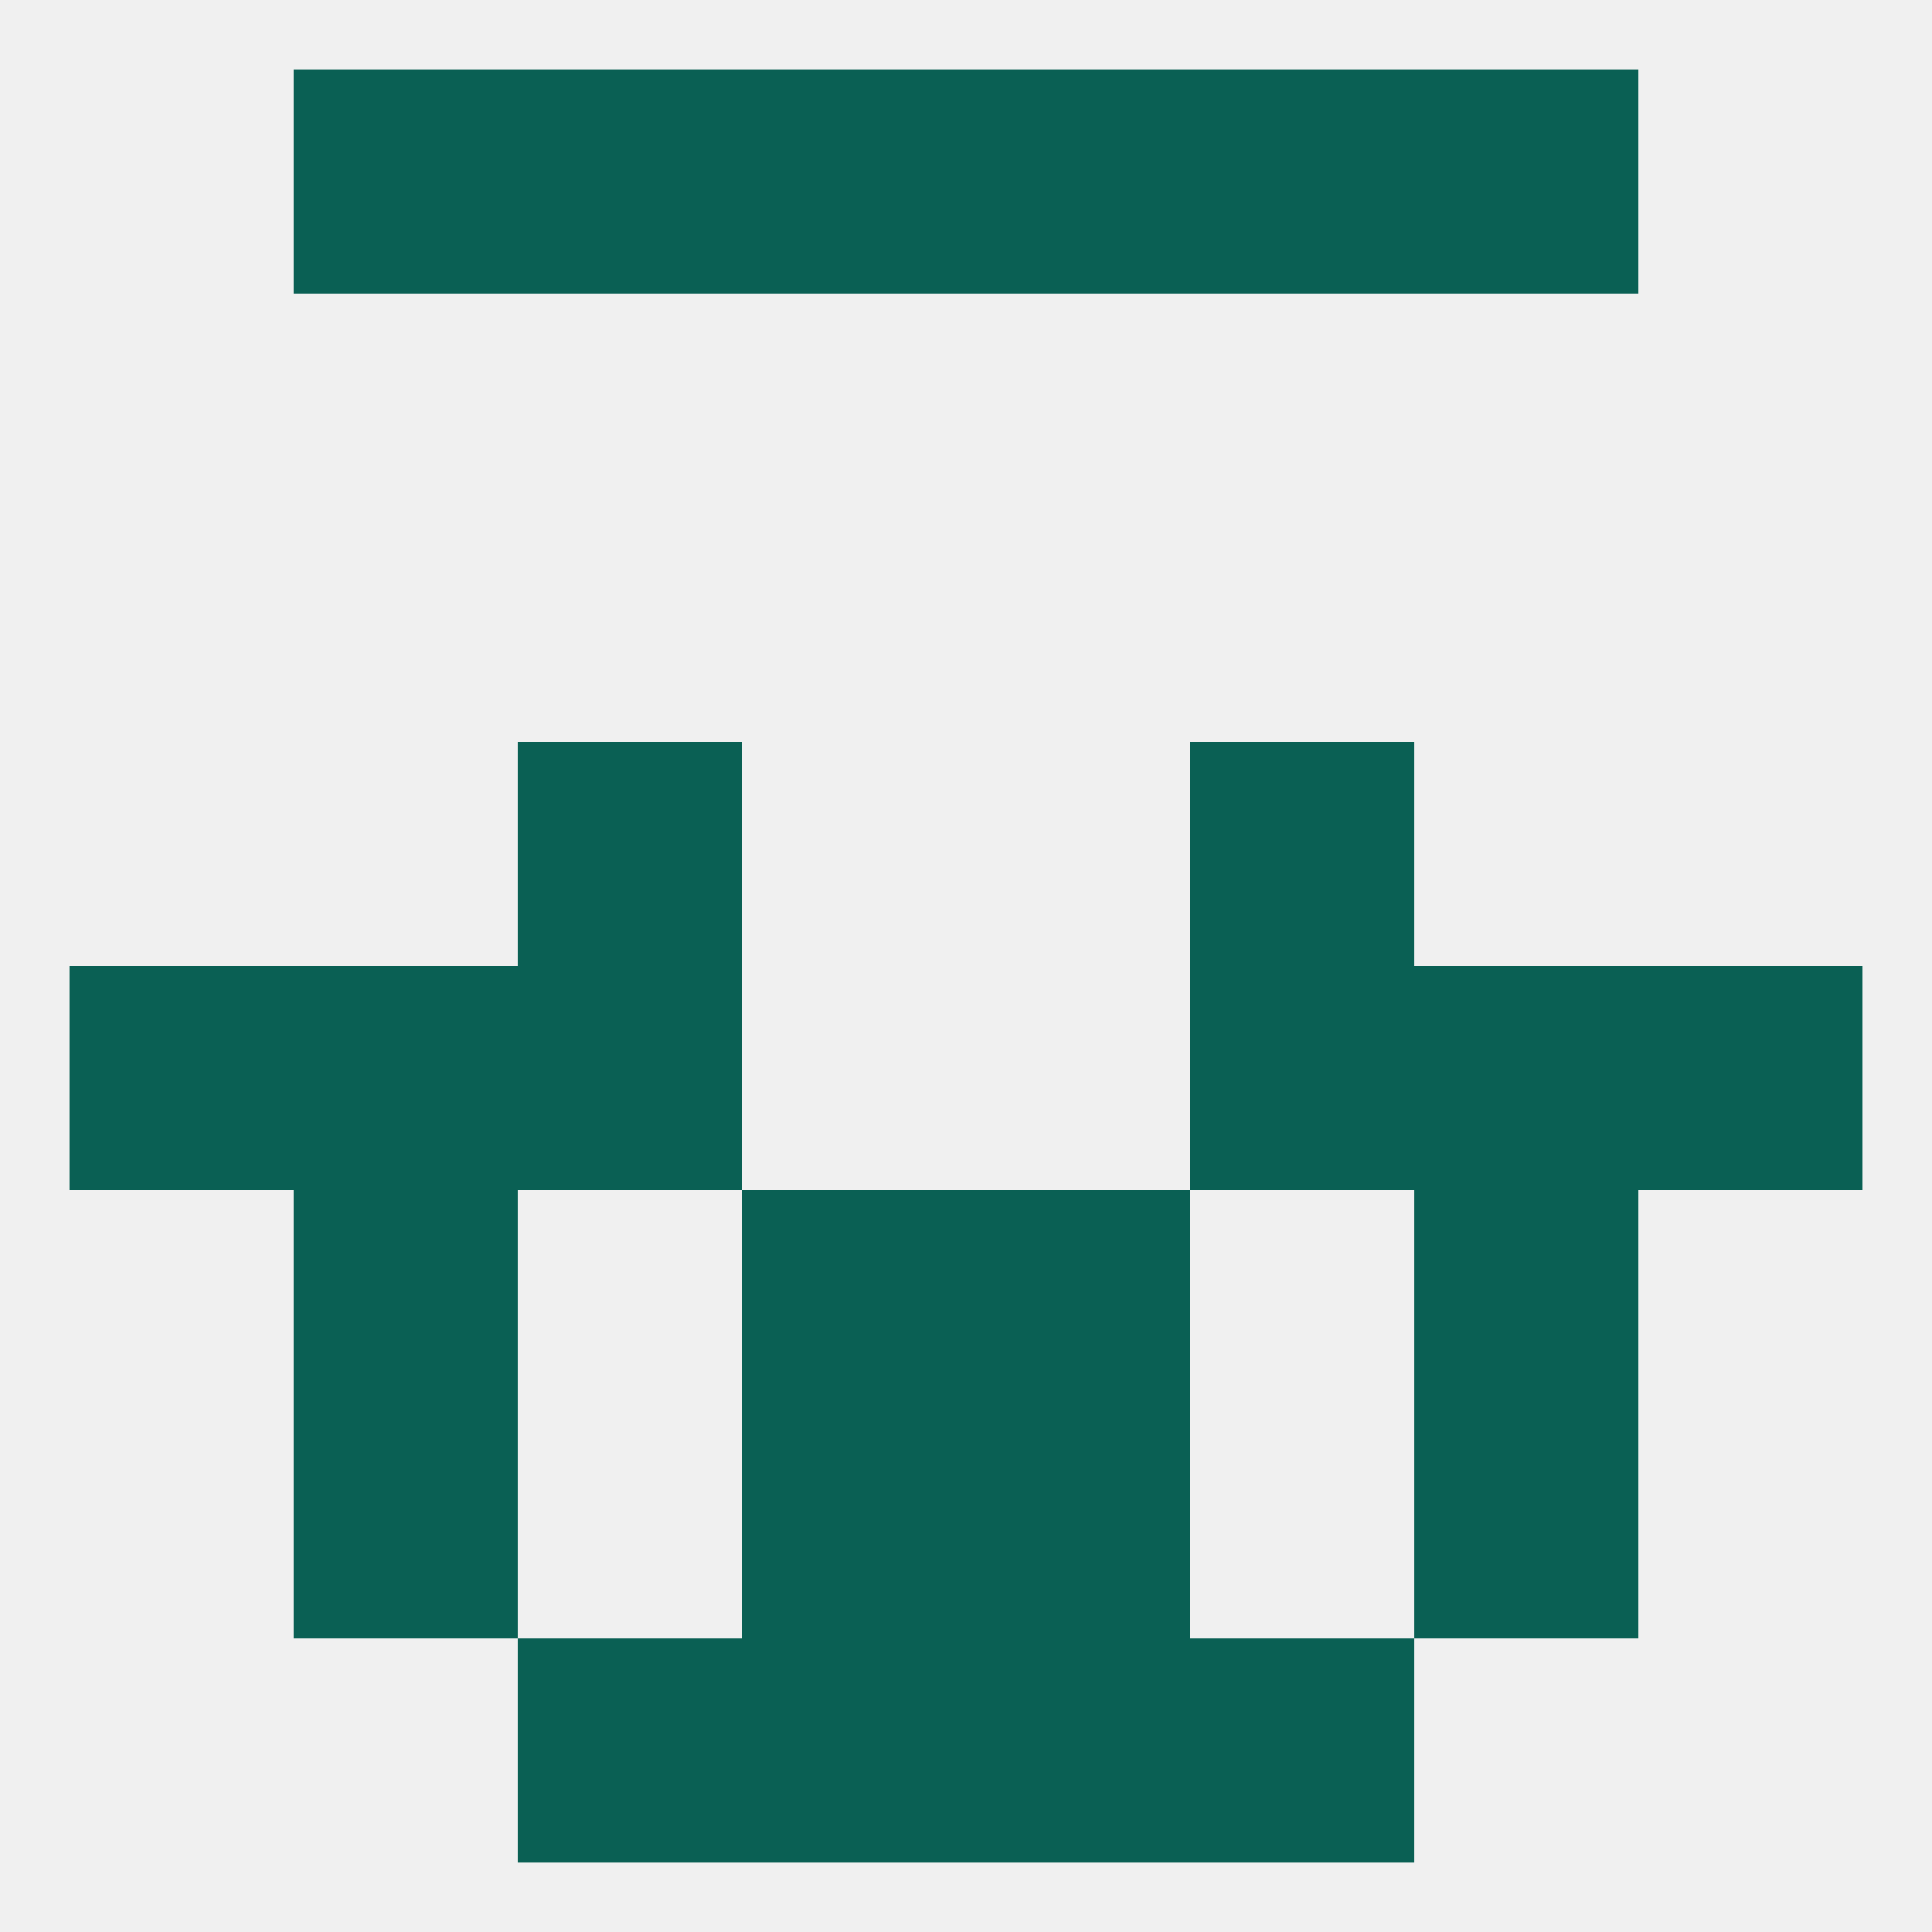
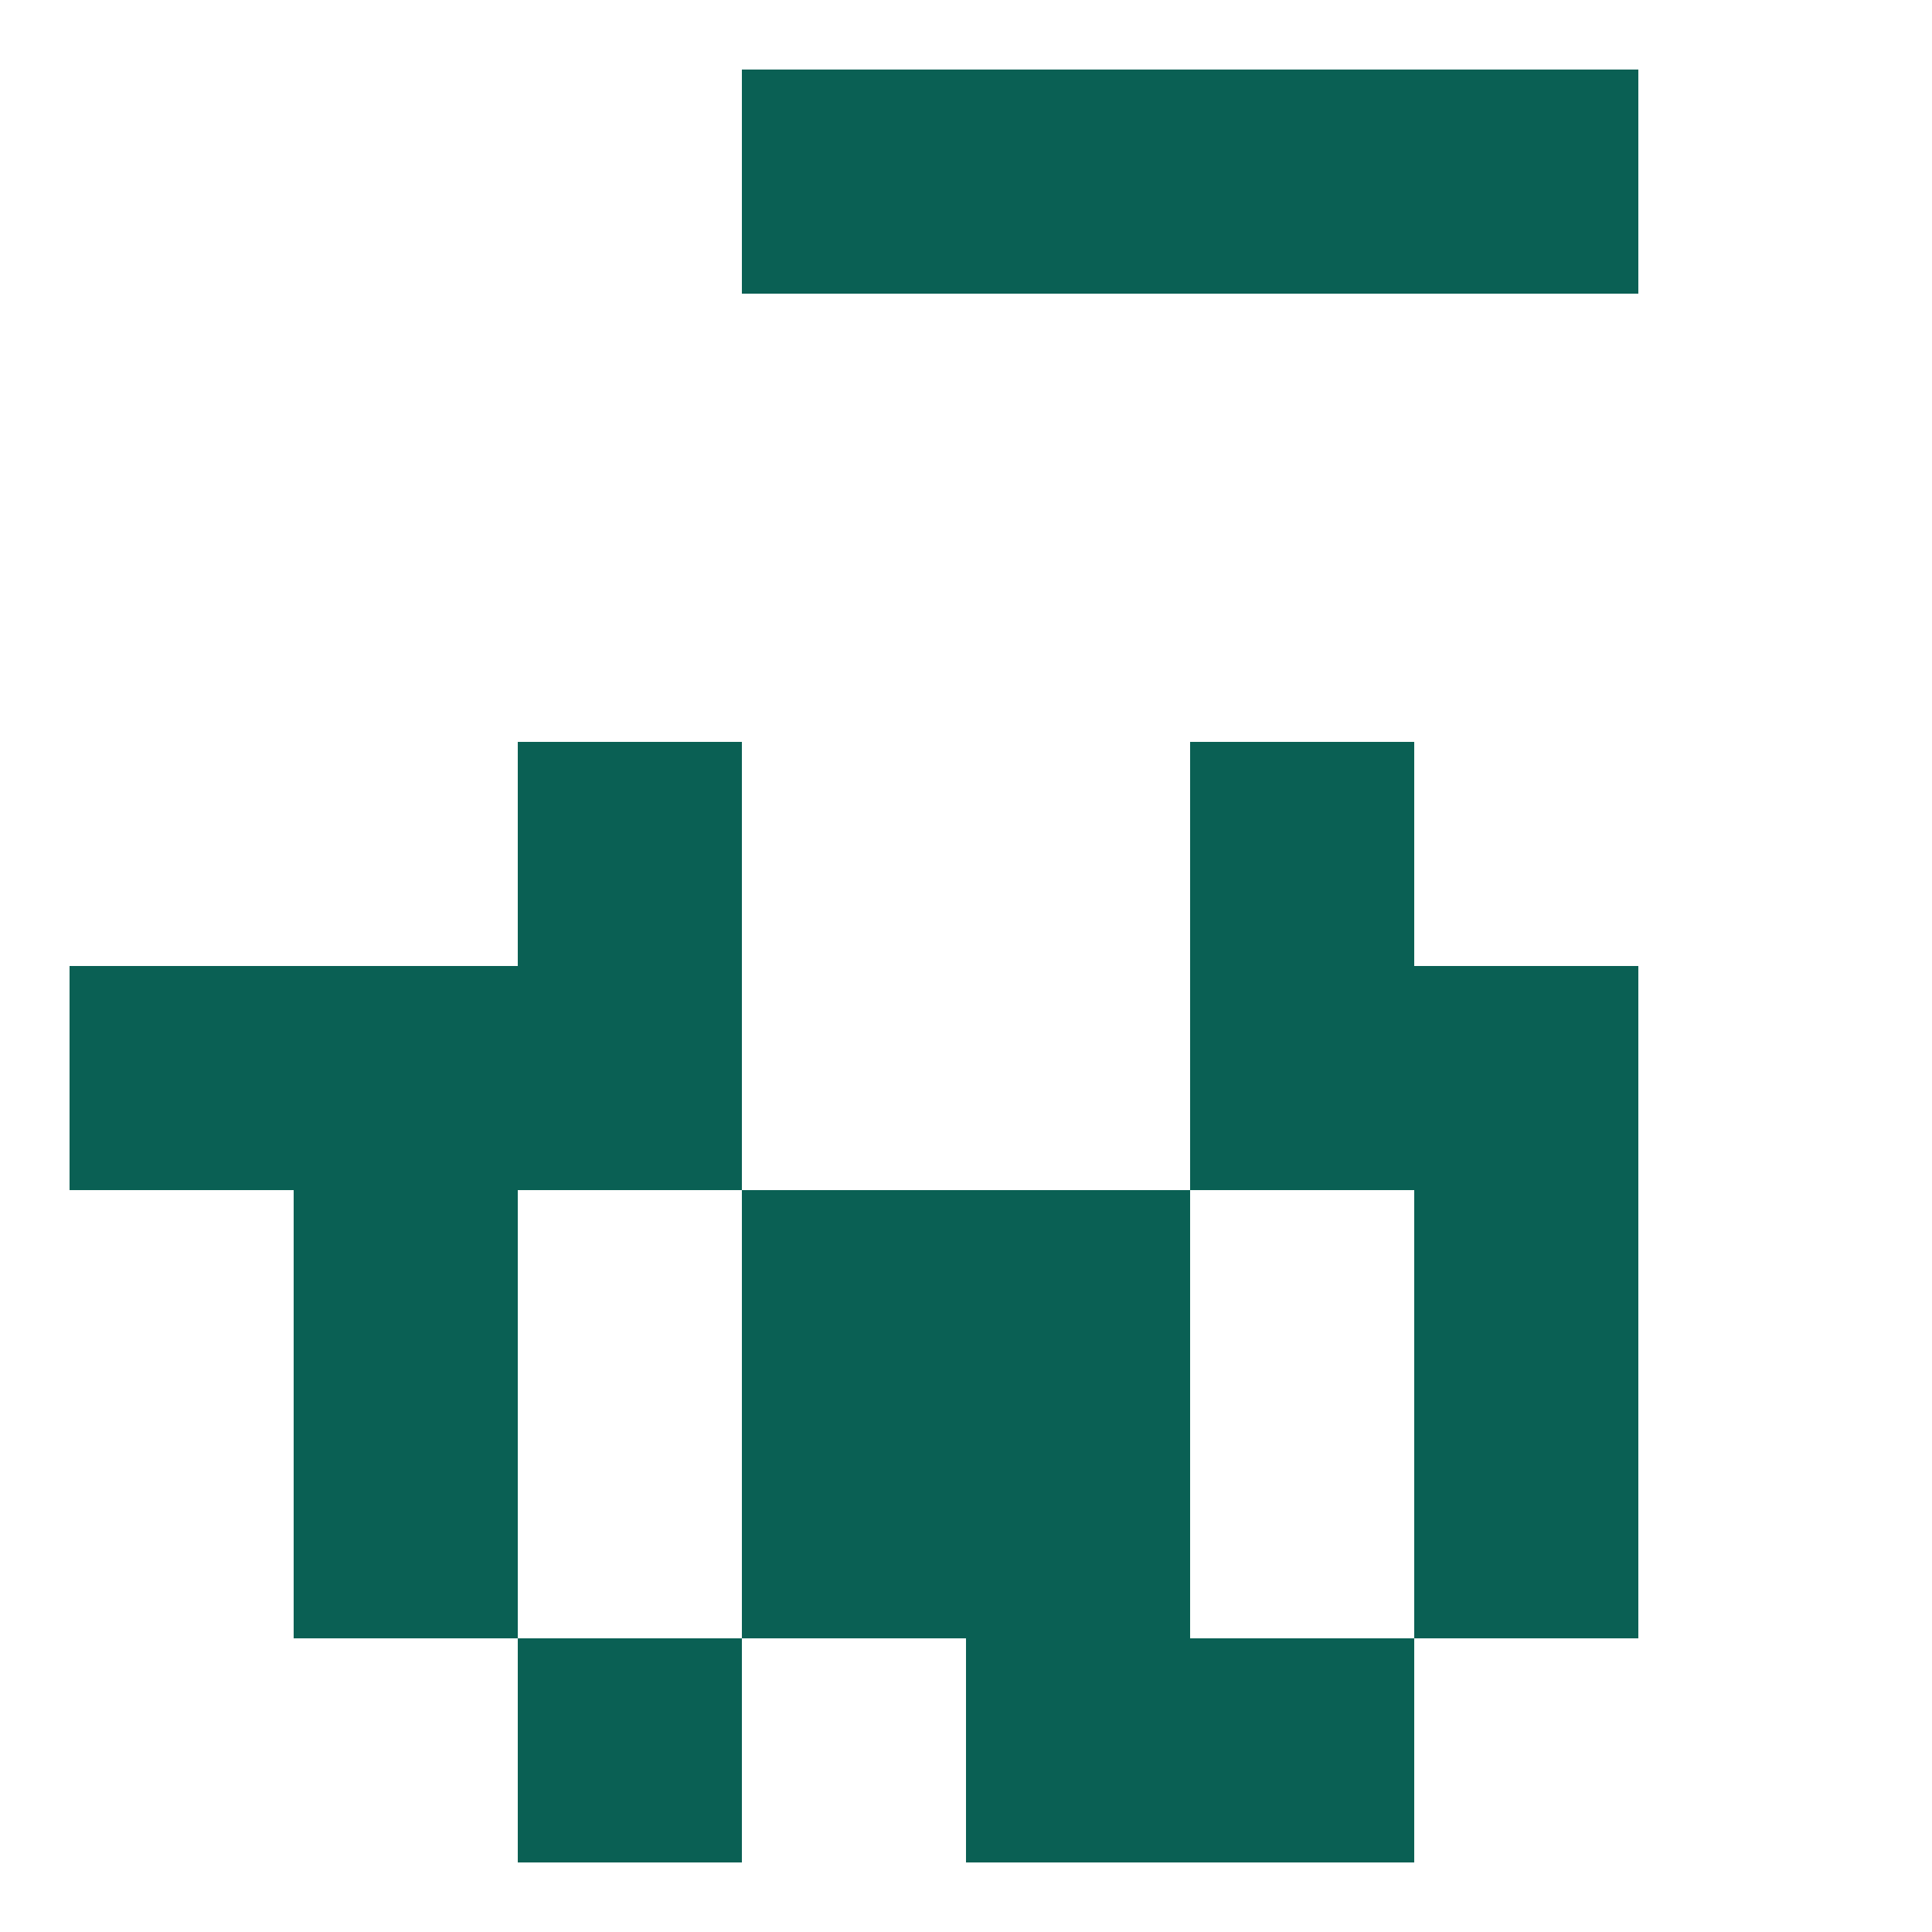
<svg xmlns="http://www.w3.org/2000/svg" version="1.1" baseprofile="full" width="250" height="250" viewBox="0 0 250 250">
-   <rect width="100%" height="100%" fill="rgba(240,240,240,255)" />
  <rect x="183" y="125" width="29" height="29" fill="rgba(10,96,84,255)" />
  <rect x="9" y="125" width="29" height="29" fill="rgba(10,96,84,255)" />
-   <rect x="212" y="125" width="29" height="29" fill="rgba(10,96,84,255)" />
  <rect x="67" y="125" width="29" height="29" fill="rgba(10,96,84,255)" />
  <rect x="154" y="125" width="29" height="29" fill="rgba(10,96,84,255)" />
  <rect x="38" y="125" width="29" height="29" fill="rgba(10,96,84,255)" />
  <rect x="183" y="154" width="29" height="29" fill="rgba(10,96,84,255)" />
  <rect x="96" y="154" width="29" height="29" fill="rgba(10,96,84,255)" />
  <rect x="125" y="154" width="29" height="29" fill="rgba(10,96,84,255)" />
  <rect x="38" y="154" width="29" height="29" fill="rgba(10,96,84,255)" />
  <rect x="183" y="183" width="29" height="29" fill="rgba(10,96,84,255)" />
  <rect x="96" y="183" width="29" height="29" fill="rgba(10,96,84,255)" />
  <rect x="125" y="183" width="29" height="29" fill="rgba(10,96,84,255)" />
  <rect x="38" y="183" width="29" height="29" fill="rgba(10,96,84,255)" />
  <rect x="125" y="212" width="29" height="29" fill="rgba(10,96,84,255)" />
  <rect x="67" y="212" width="29" height="29" fill="rgba(10,96,84,255)" />
  <rect x="154" y="212" width="29" height="29" fill="rgba(10,96,84,255)" />
-   <rect x="96" y="212" width="29" height="29" fill="rgba(10,96,84,255)" />
  <rect x="125" y="9" width="29" height="29" fill="rgba(10,96,84,255)" />
-   <rect x="67" y="9" width="29" height="29" fill="rgba(10,96,84,255)" />
  <rect x="154" y="9" width="29" height="29" fill="rgba(10,96,84,255)" />
-   <rect x="38" y="9" width="29" height="29" fill="rgba(10,96,84,255)" />
  <rect x="183" y="9" width="29" height="29" fill="rgba(10,96,84,255)" />
  <rect x="96" y="9" width="29" height="29" fill="rgba(10,96,84,255)" />
  <rect x="67" y="96" width="29" height="29" fill="rgba(10,96,84,255)" />
  <rect x="154" y="96" width="29" height="29" fill="rgba(10,96,84,255)" />
</svg>